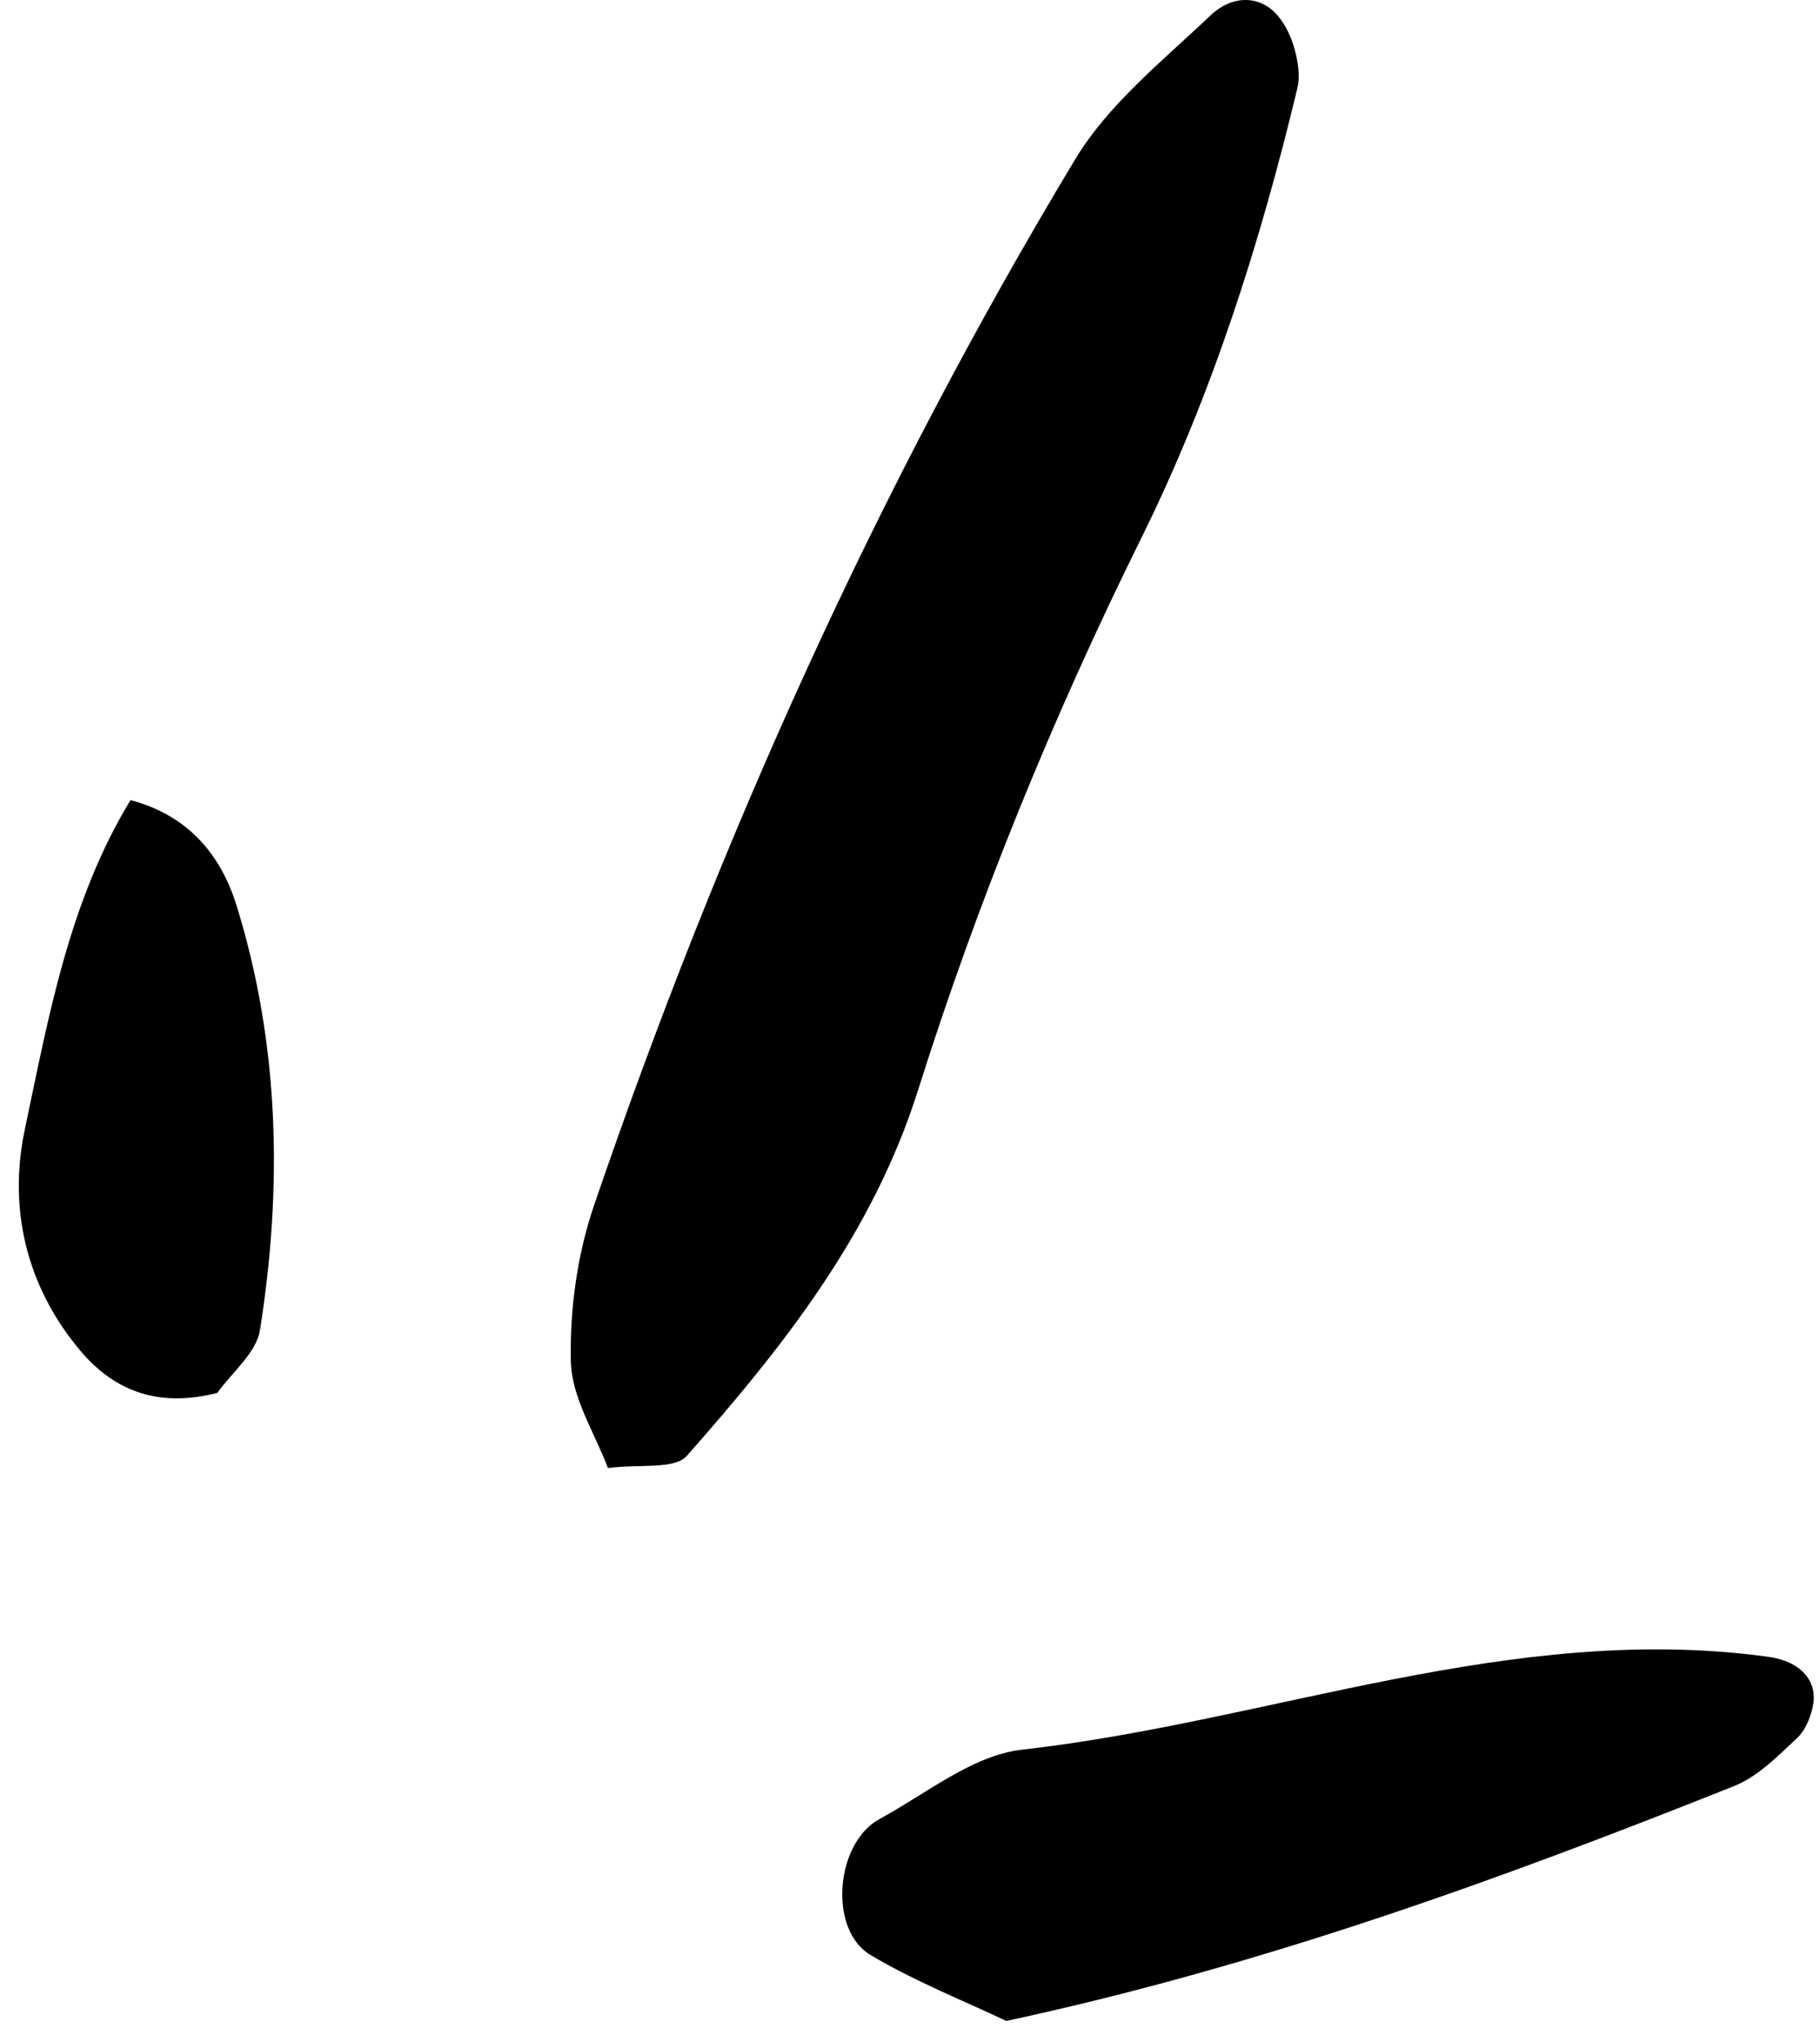
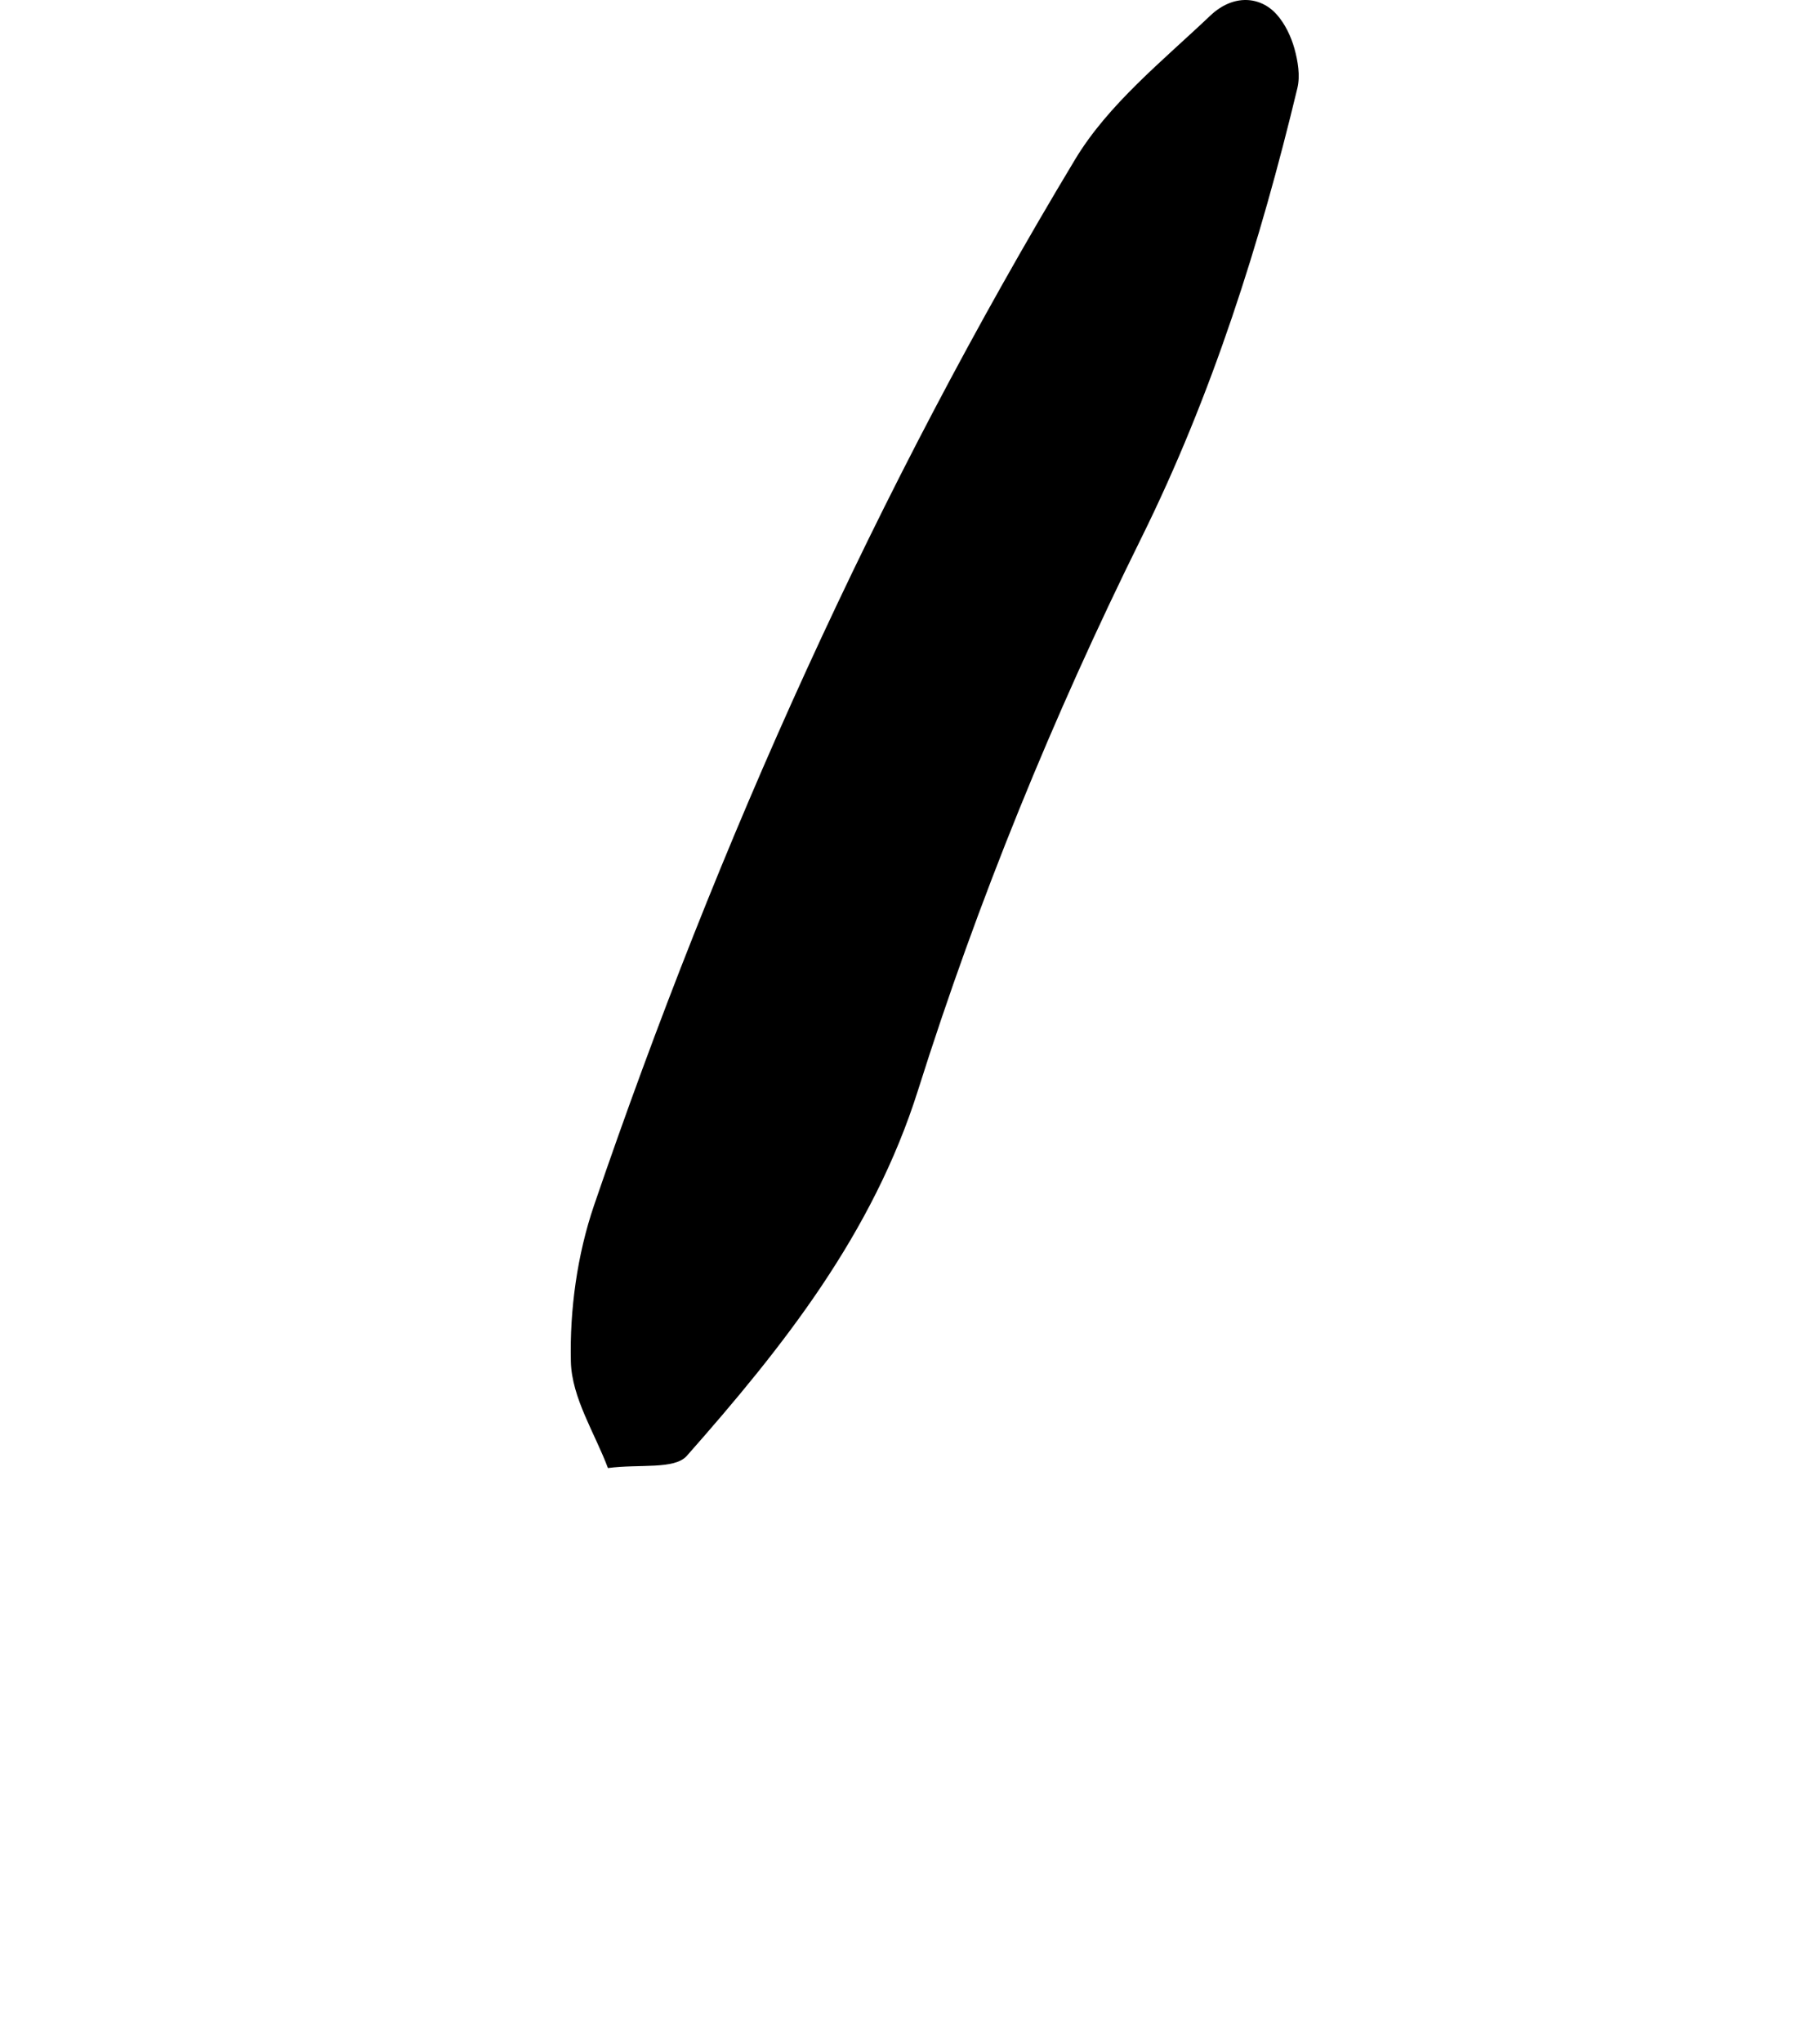
<svg xmlns="http://www.w3.org/2000/svg" width="82" height="92" viewBox="0 0 82 92" fill="none">
  <path d="M27.39 66.144C26.813 64.594 25.761 62.987 25.721 61.357C25.664 59.014 26.006 56.534 26.763 54.313C32.38 37.872 39.473 22.082 48.436 7.188C49.933 4.698 52.379 2.746 54.533 0.701C55.572 -0.281 56.787 -0.168 57.518 0.648C57.896 1.07 58.168 1.641 58.321 2.189C58.477 2.756 58.587 3.413 58.454 3.968C56.777 10.952 54.606 17.806 51.426 24.233C47.44 32.289 44.057 40.578 41.362 49.119C39.317 55.598 35.287 60.677 30.946 65.593C30.391 66.224 28.825 65.955 27.39 66.144Z" fill="black" />
-   <path d="M45.338 91.056C43.453 90.157 41.235 89.284 39.217 88.082C37.312 86.944 37.634 83.037 39.632 81.954C41.733 80.816 43.818 79.086 46.045 78.834C57.272 77.566 68.106 73.065 79.668 74.648C81.118 74.847 81.855 75.714 81.699 76.75C81.613 77.304 81.357 77.948 80.962 78.316C80.096 79.126 79.196 80.049 78.127 80.474C67.575 84.68 56.913 88.567 45.338 91.056Z" fill="black" />
-   <path d="M9.794 62.758C7.304 63.392 5.246 62.818 3.576 60.806C1.143 57.882 0.38 54.387 1.117 50.895C2.189 45.809 3.115 40.594 5.88 36.05C8.496 36.74 9.956 38.533 10.66 40.803C12.602 47.074 12.731 53.5 11.712 59.933C11.546 60.962 10.441 61.839 9.794 62.758Z" fill="black" />
</svg>